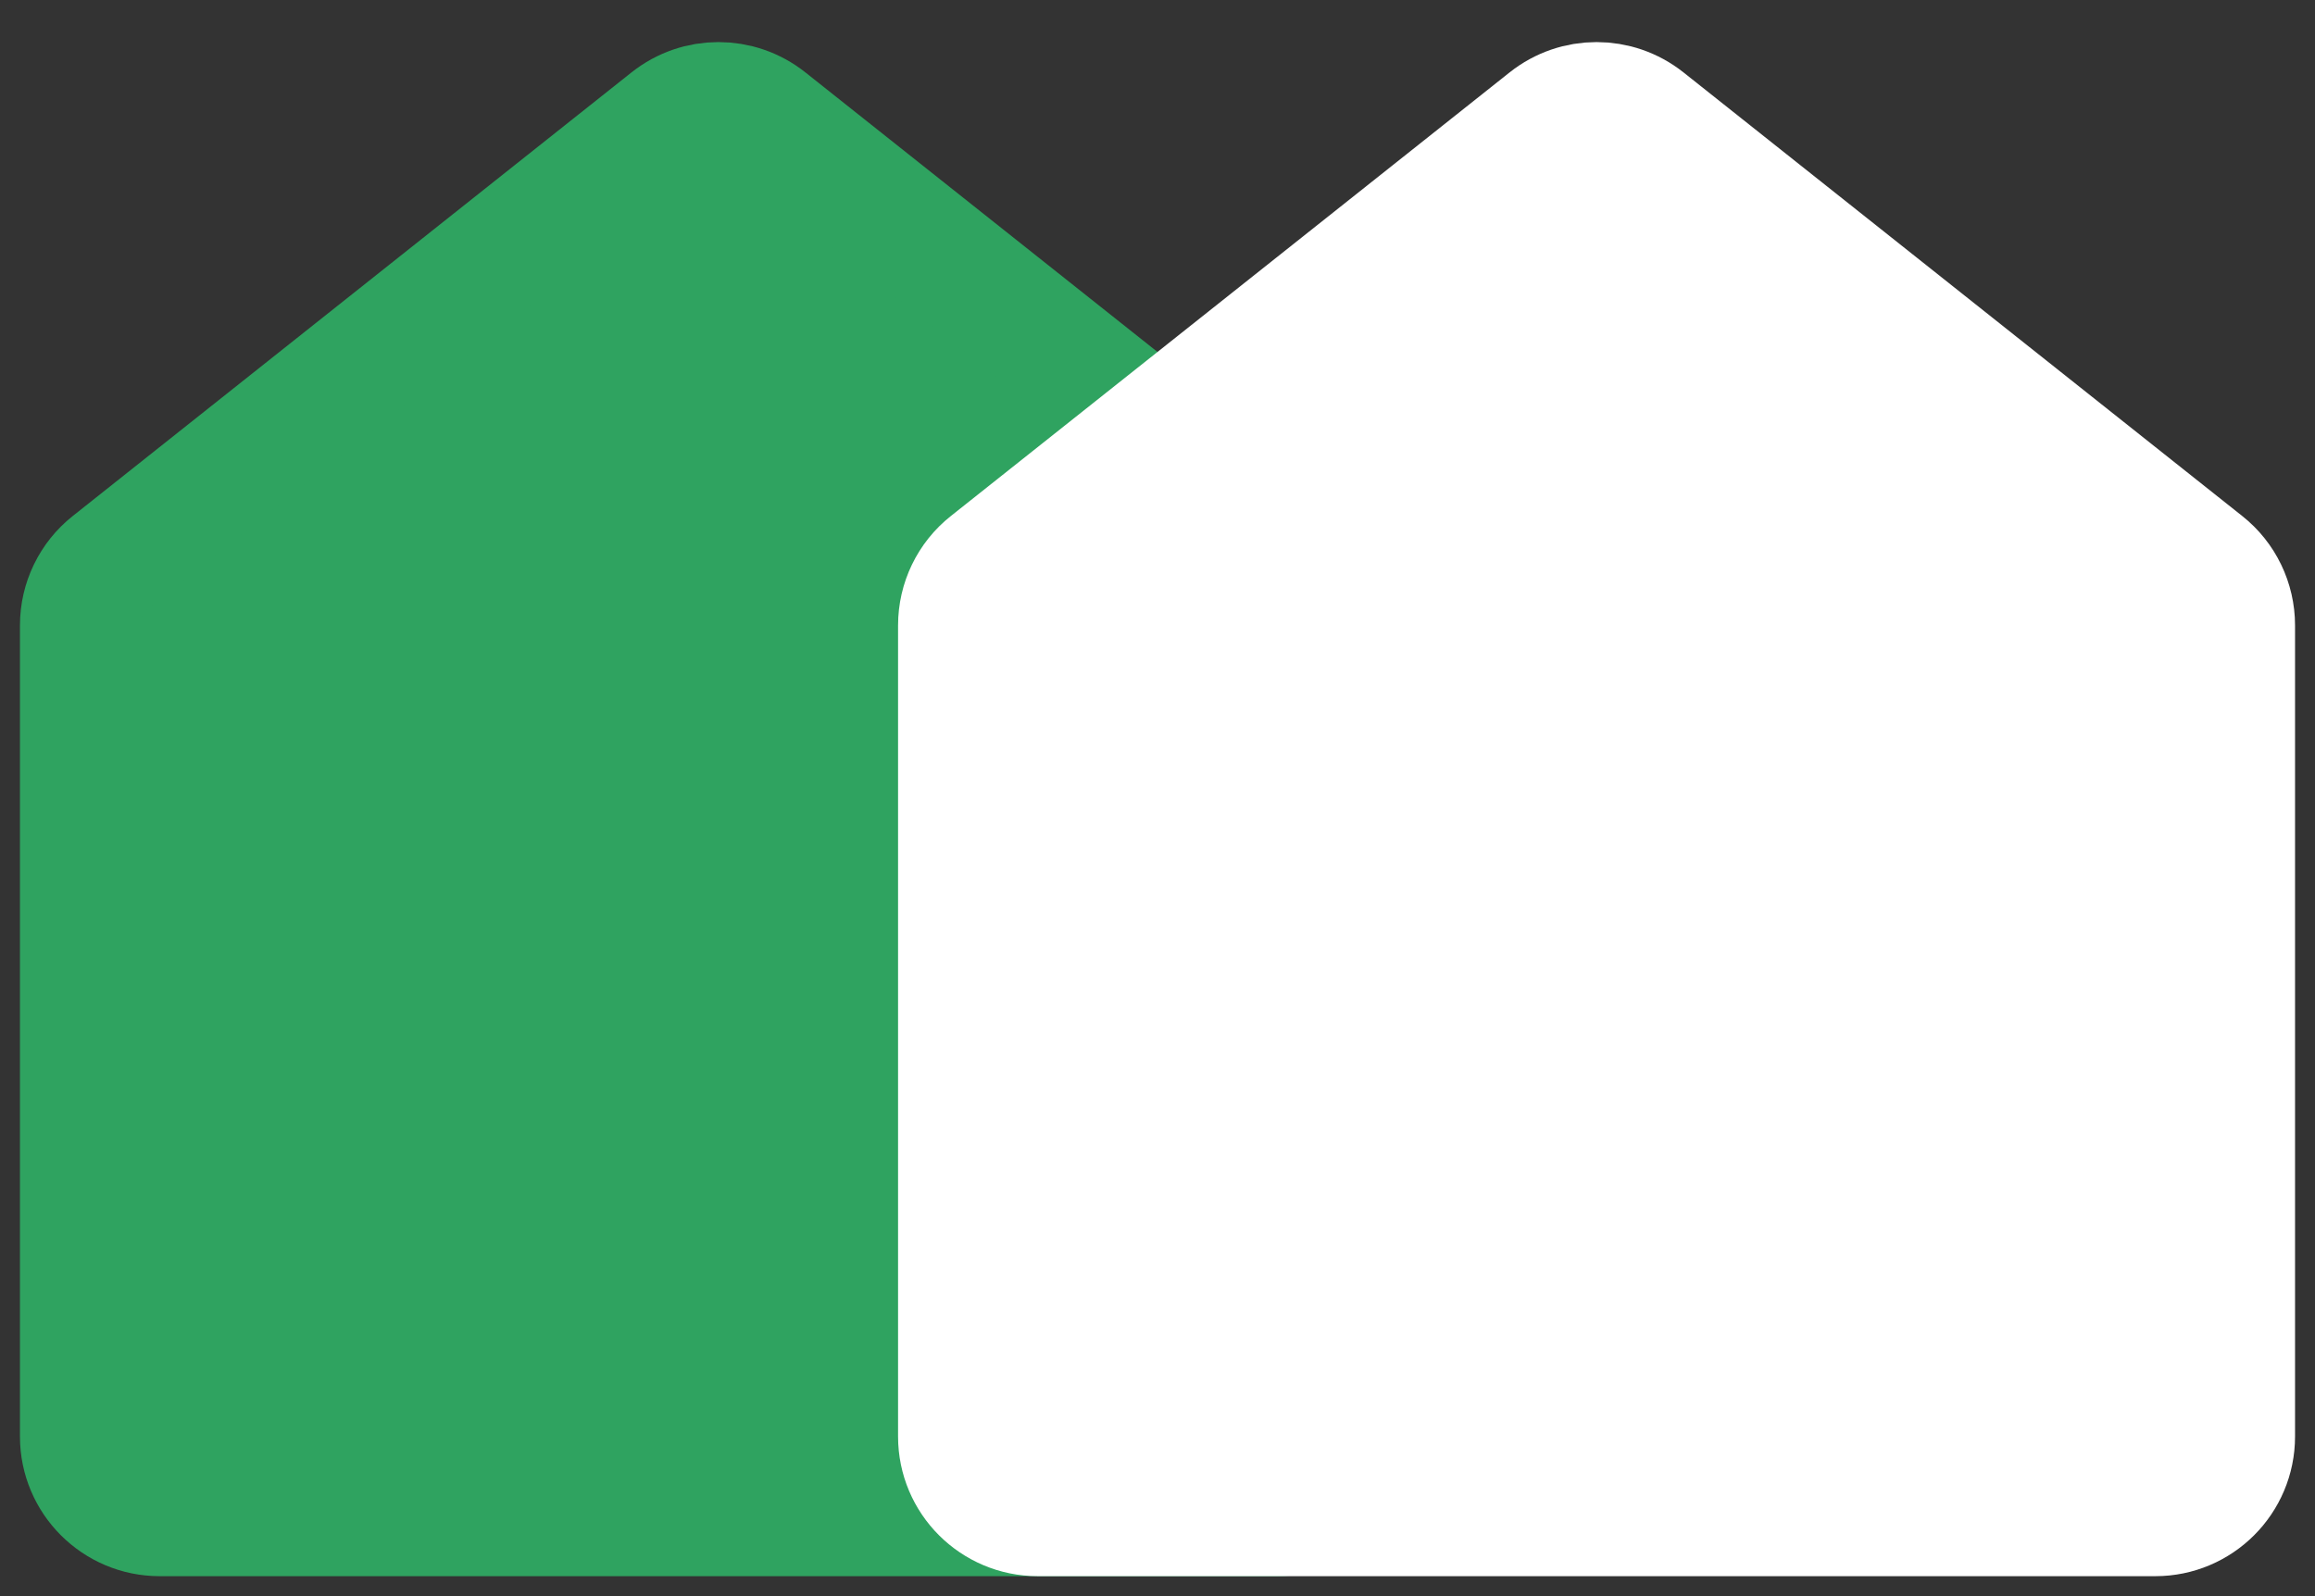
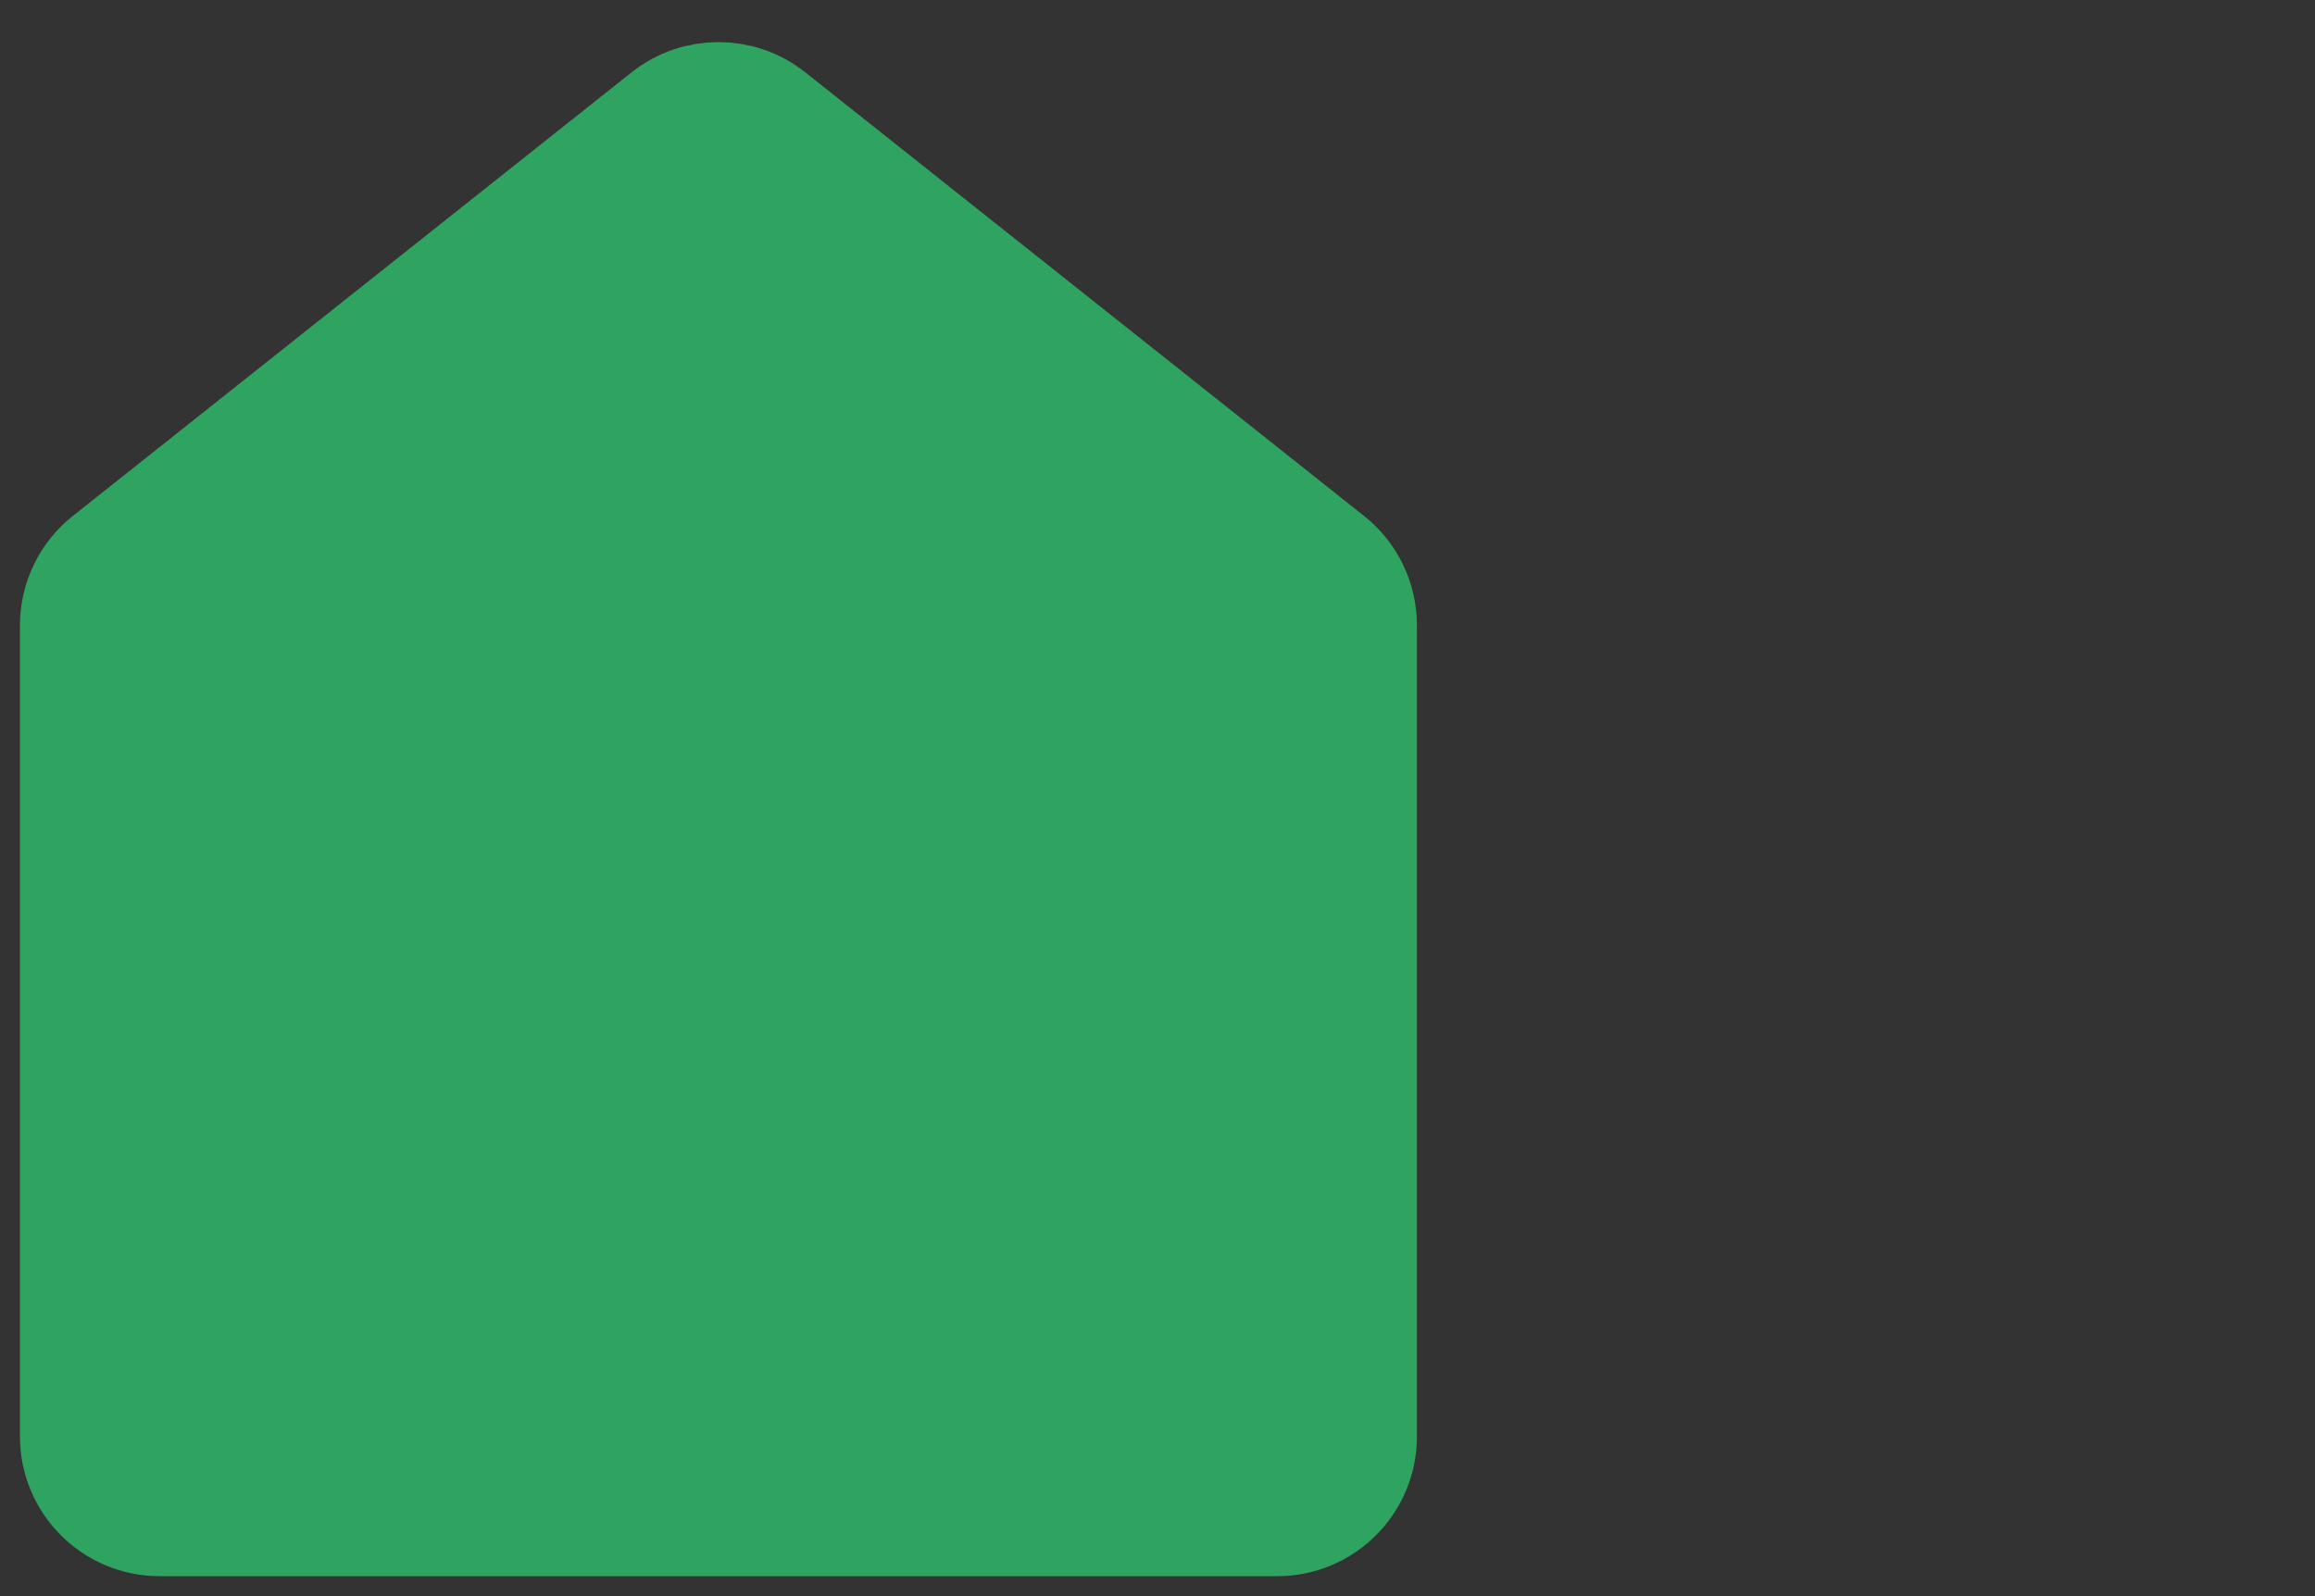
<svg xmlns="http://www.w3.org/2000/svg" width="29" height="20" viewBox="0 0 29 20" fill="none">
  <rect x="0" y="0" width="29" height="20" fill="#333333" stroke="none" />
  <path d="M1 18V7.836C1 7.531 1.139 7.242 1.378 7.053L8.378 1.494C8.742 1.205 9.258 1.205 9.622 1.494L16.622 7.053C16.861 7.242 17 7.531 17 7.836V18C17 18.552 16.552 19 16 19H2C1.448 19 1 18.552 1 18Z" fill="#2FA360" stroke="#2FA360" stroke-width="1.5" />
-   <path d="M12 18V7.836C12 7.531 12.139 7.242 12.378 7.053L19.378 1.494C19.742 1.205 20.258 1.205 20.622 1.494L27.622 7.053C27.861 7.242 28 7.531 28 7.836V18C28 18.552 27.552 19 27 19H13C12.448 19 12 18.552 12 18Z" fill="white" stroke="white" stroke-width="1.5" />
</svg>